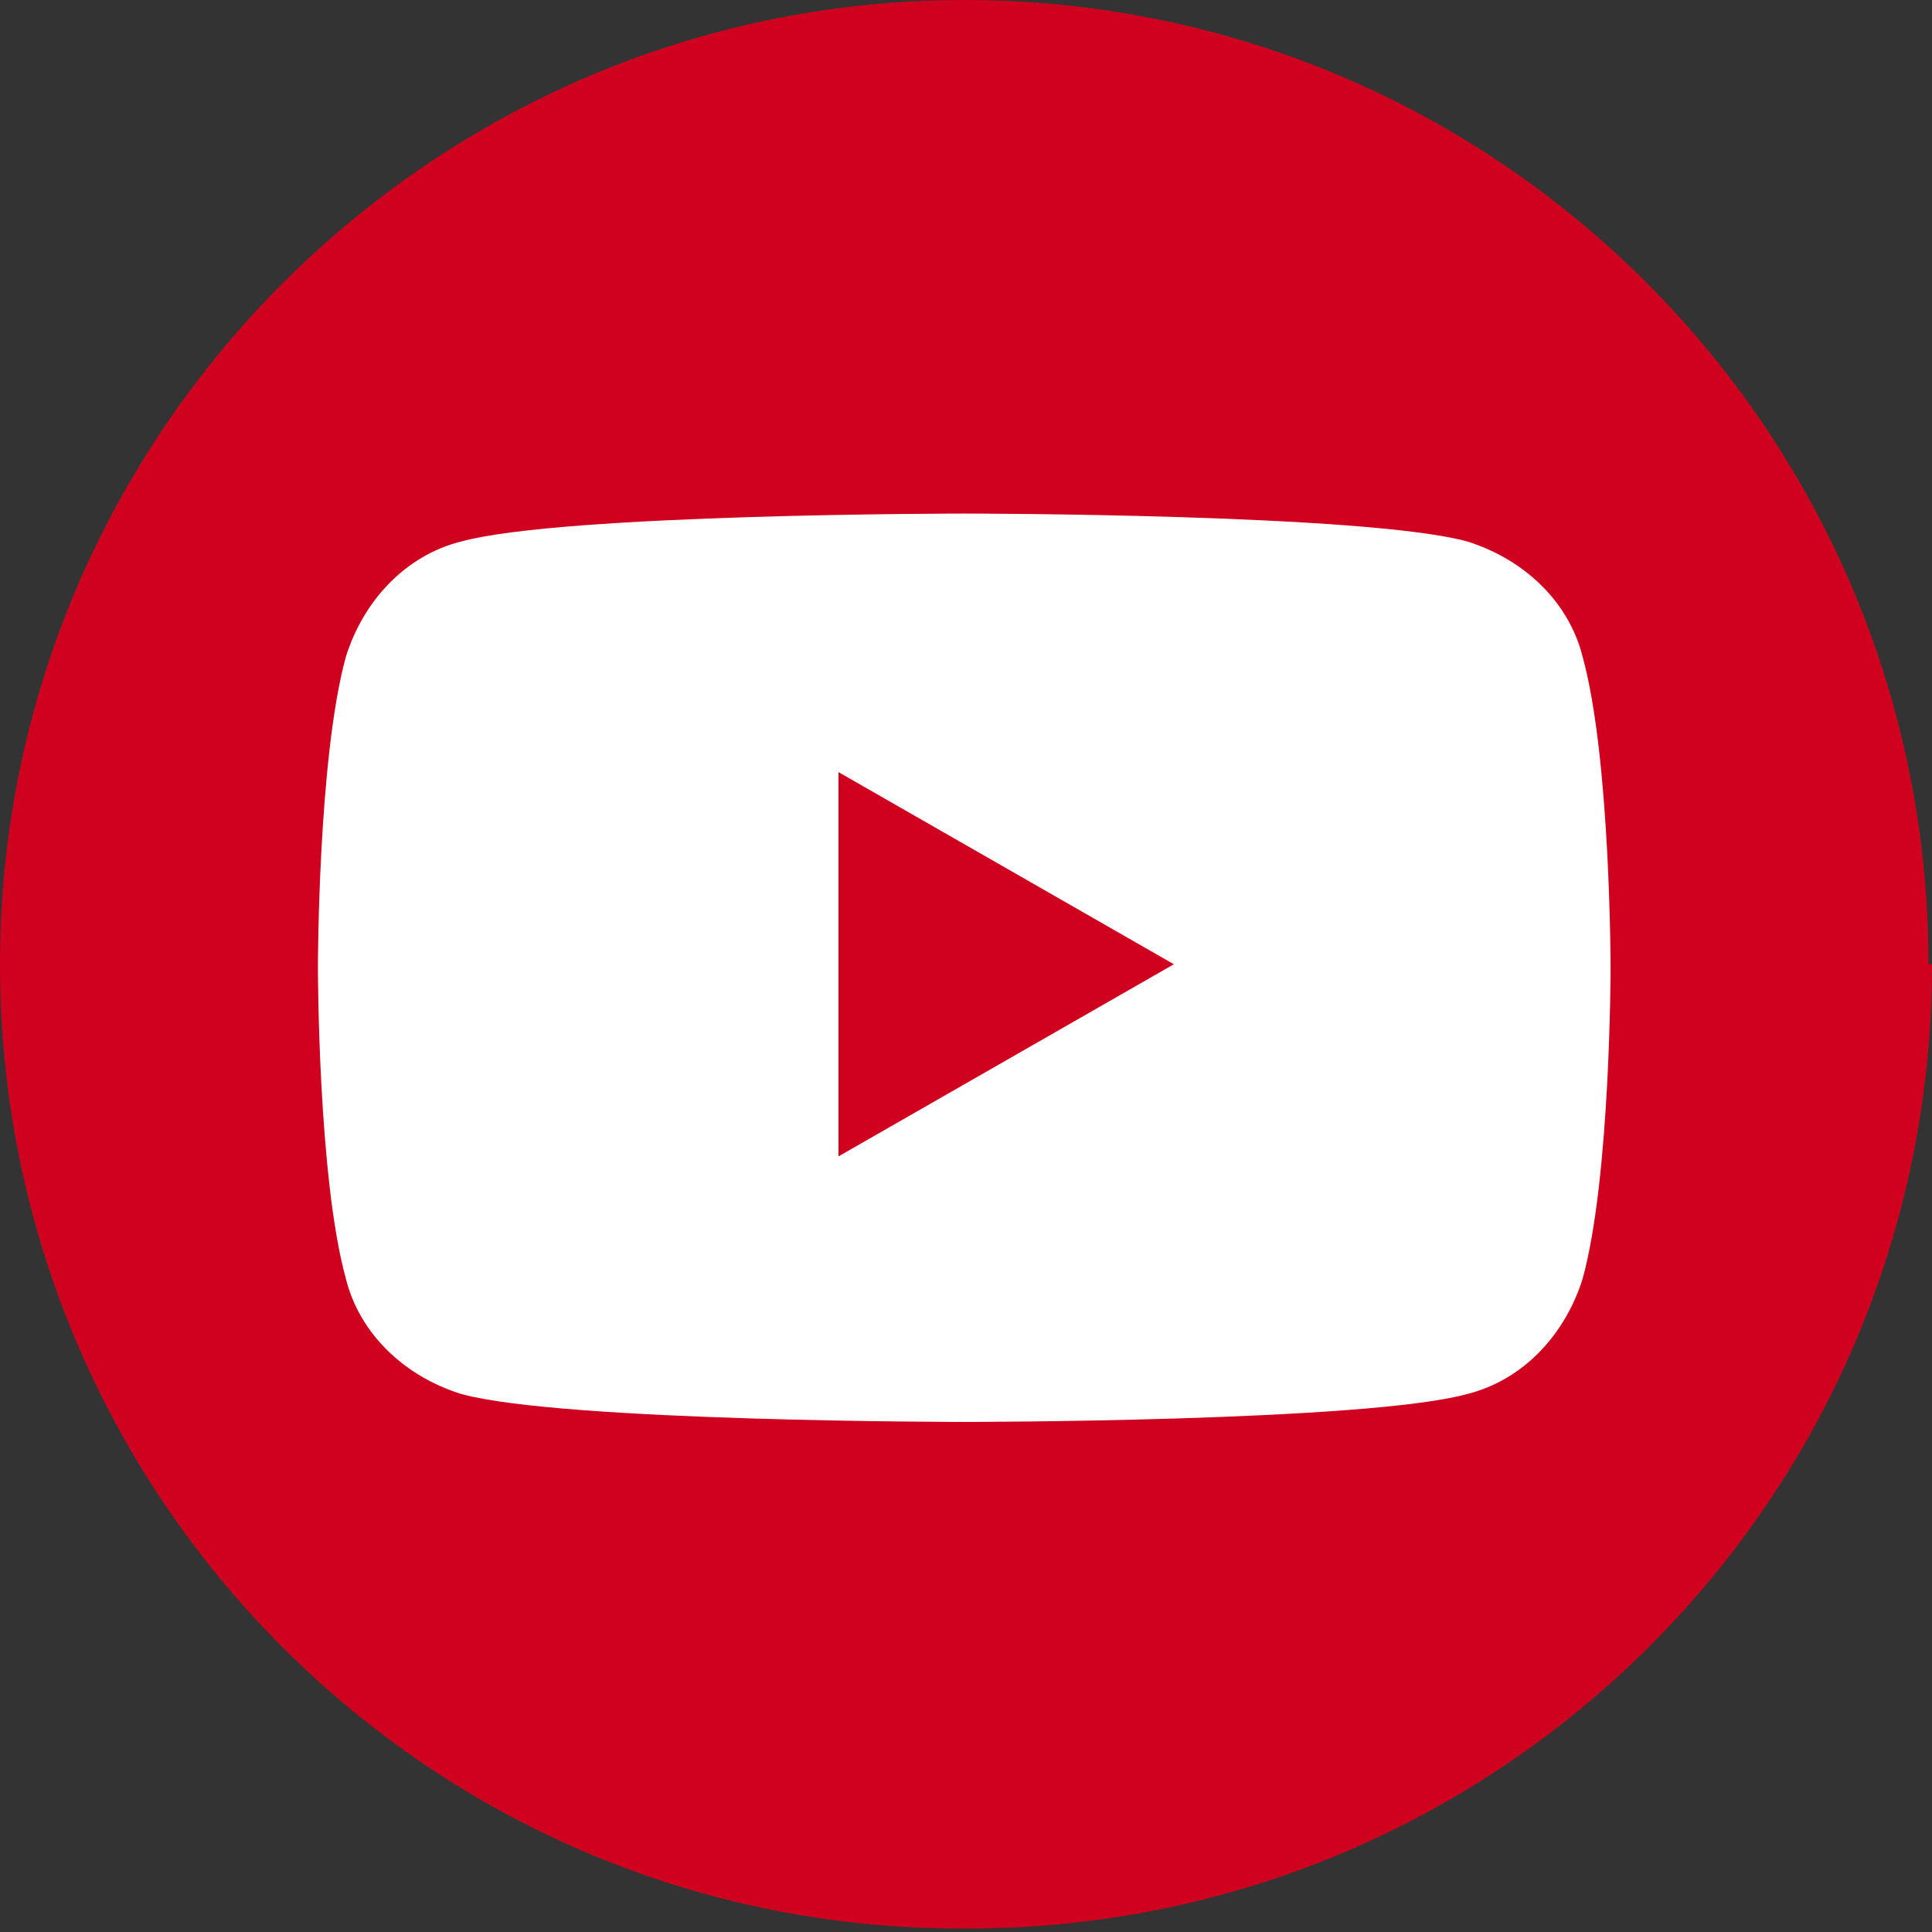
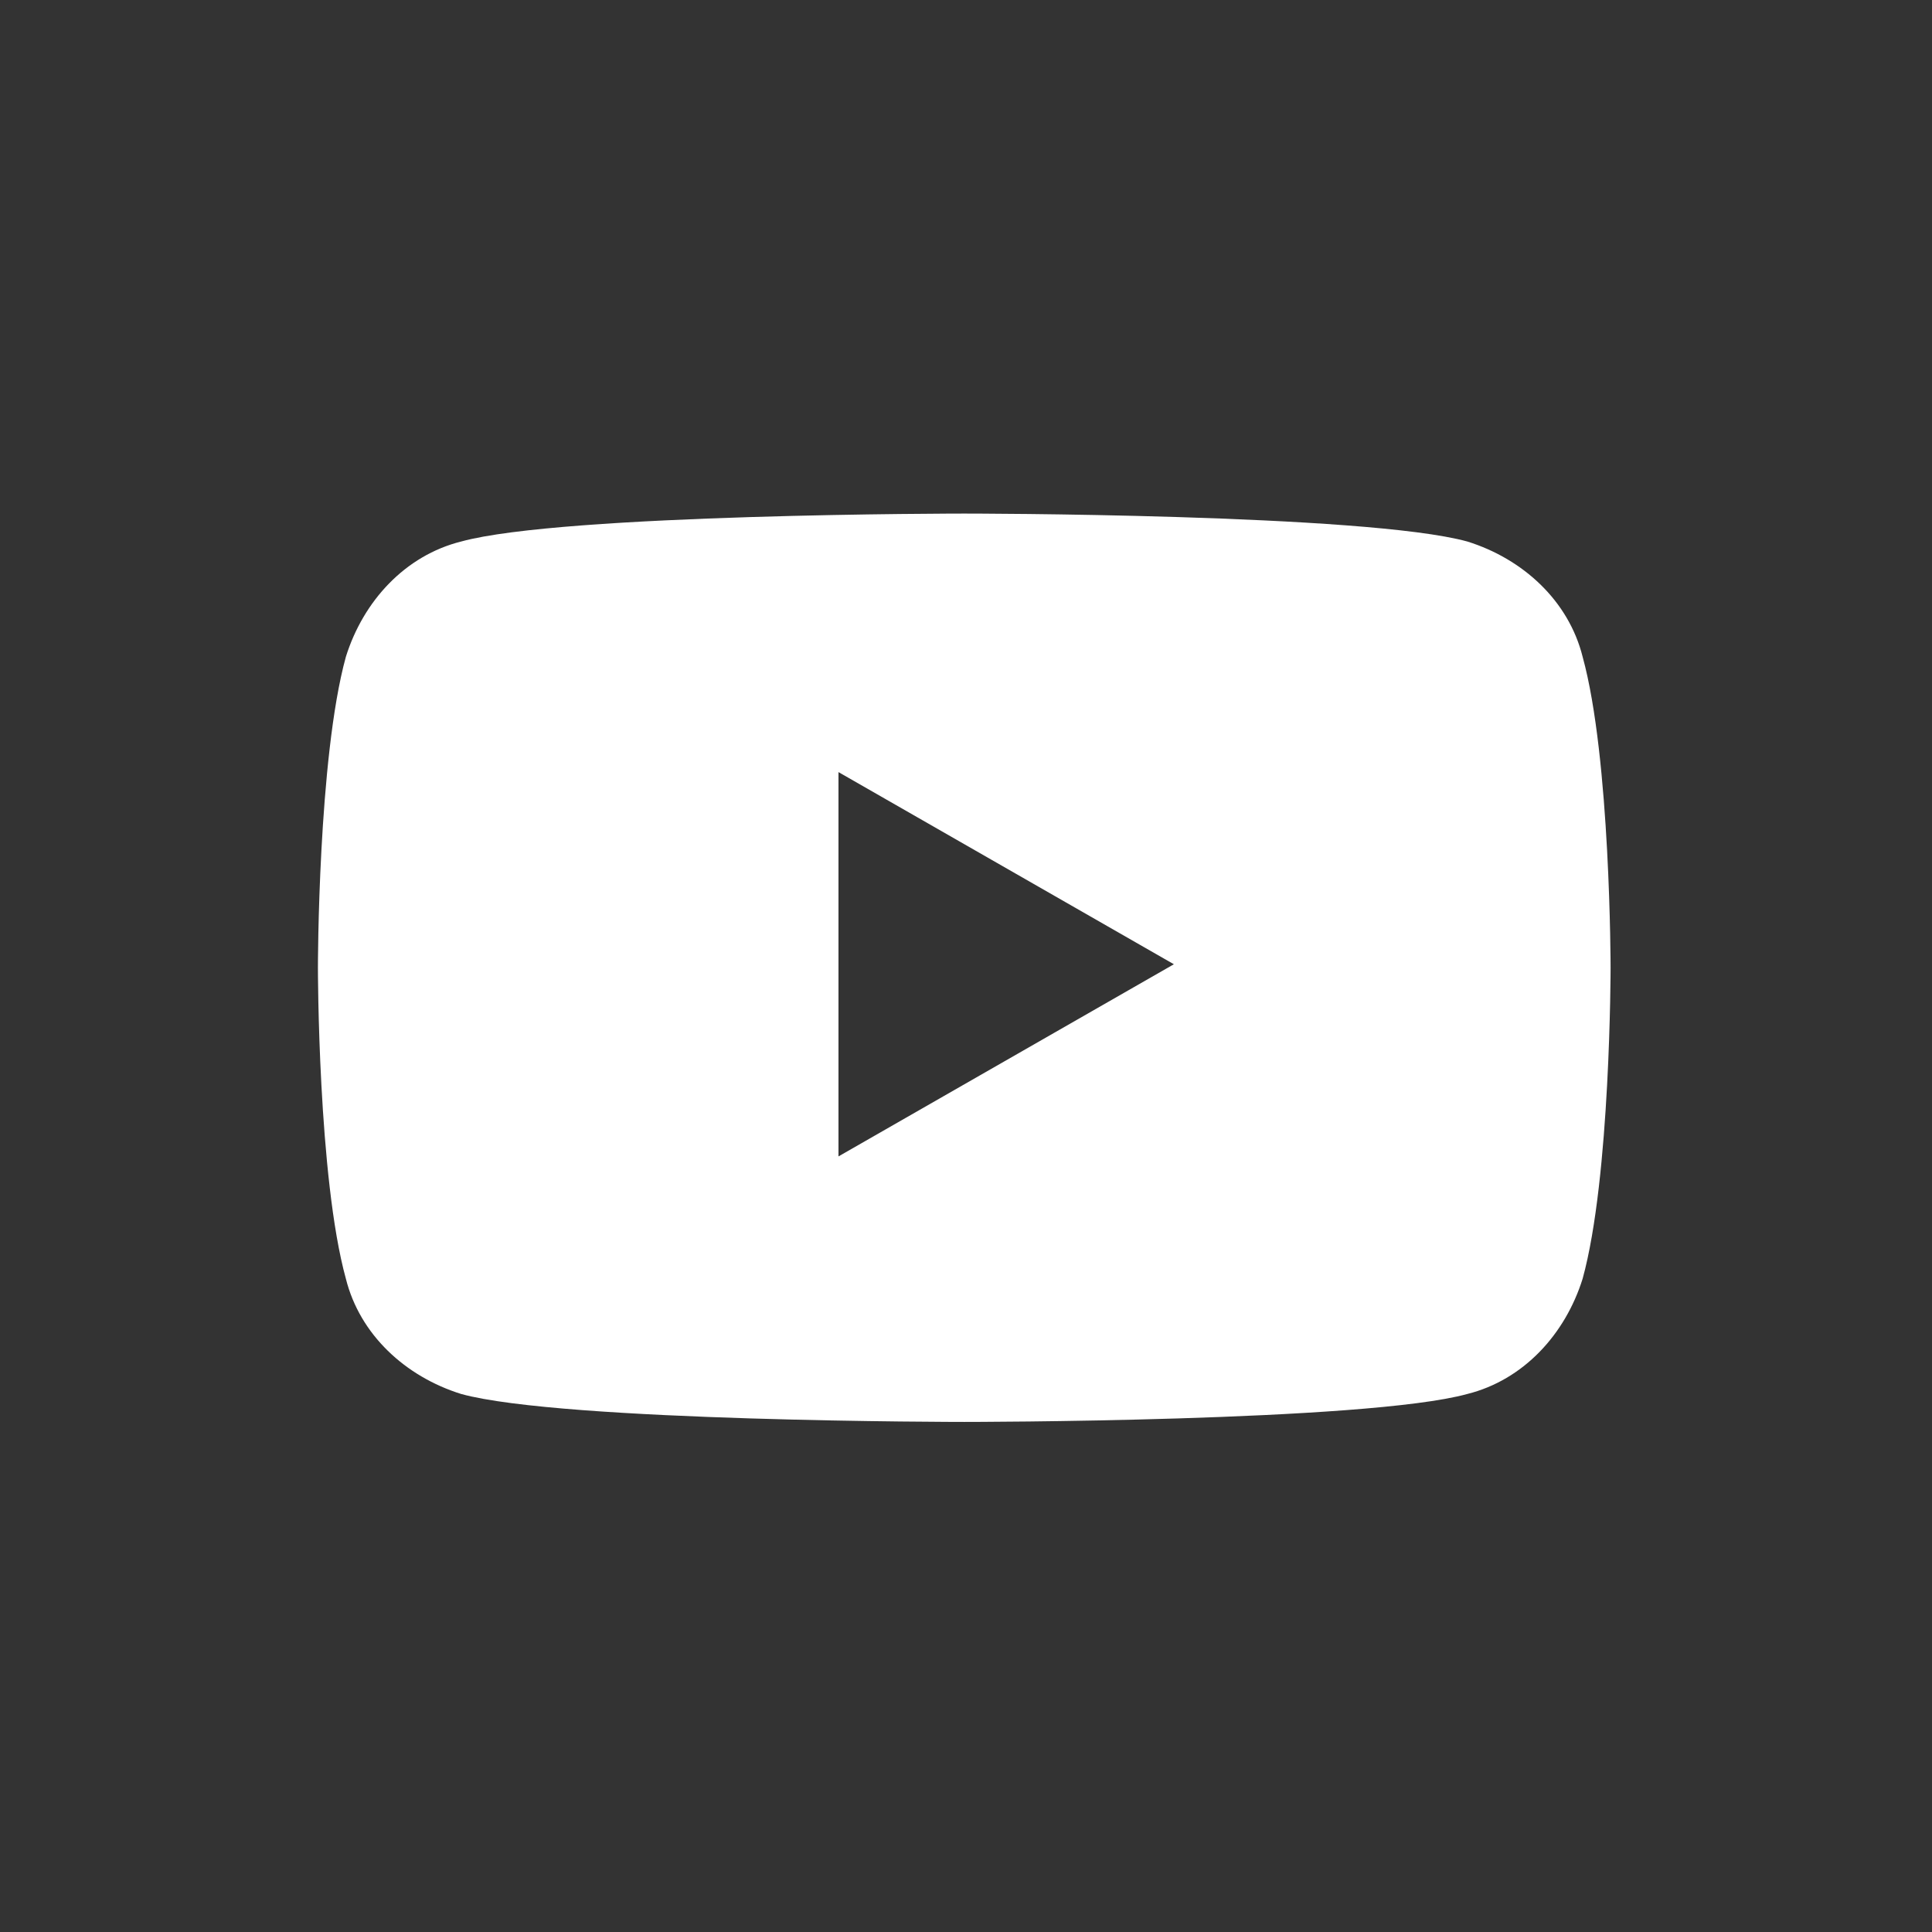
<svg xmlns="http://www.w3.org/2000/svg" id="_圖層_1" data-name="圖層 1" version="1.1" viewBox="0 0 55.3 55.3">
  <rect x="0" y="0" width="55.3" height="55.3" fill="#333333" stroke="none" />
  <defs>
    <style>
      .cls-1 {
        fill: #fff;
      }

      .cls-1, .cls-2 {
        stroke-width: 0px;
      }

      .cls-2 {
        fill: #d0001f;
      }
    </style>
  </defs>
  <g id="Group_3666" data-name="Group 3666">
-     <path id="Path_770" data-name="Path 770" class="cls-2" d="M55.3,27.6c0,15.3-12.4,27.6-27.6,27.6C12.4,55.3,0,42.9,0,27.6,0,12.4,12.4,0,27.6,0c15.3,0,27.6,12.4,27.6,27.6h0" />
    <path id="Path_771" data-name="Path 771" class="cls-1" d="M45.3,18.8c-.4-1.6-1.7-2.8-3.3-3.3-2.9-.8-14.4-.8-14.4-.8,0,0-11.5,0-14.4.8-1.6.4-2.8,1.7-3.3,3.3-.8,2.9-.8,8.9-.8,8.9,0,0,0,6,.8,8.9.4,1.6,1.7,2.8,3.3,3.3,2.9.8,14.4.8,14.4.8,0,0,11.5,0,14.4-.8,1.6-.4,2.8-1.7,3.3-3.3.8-2.9.8-8.9.8-8.9,0,0,0-6-.8-8.9M24,33.2v-11.1l9.6,5.5-9.6,5.5Z" />
  </g>
</svg>